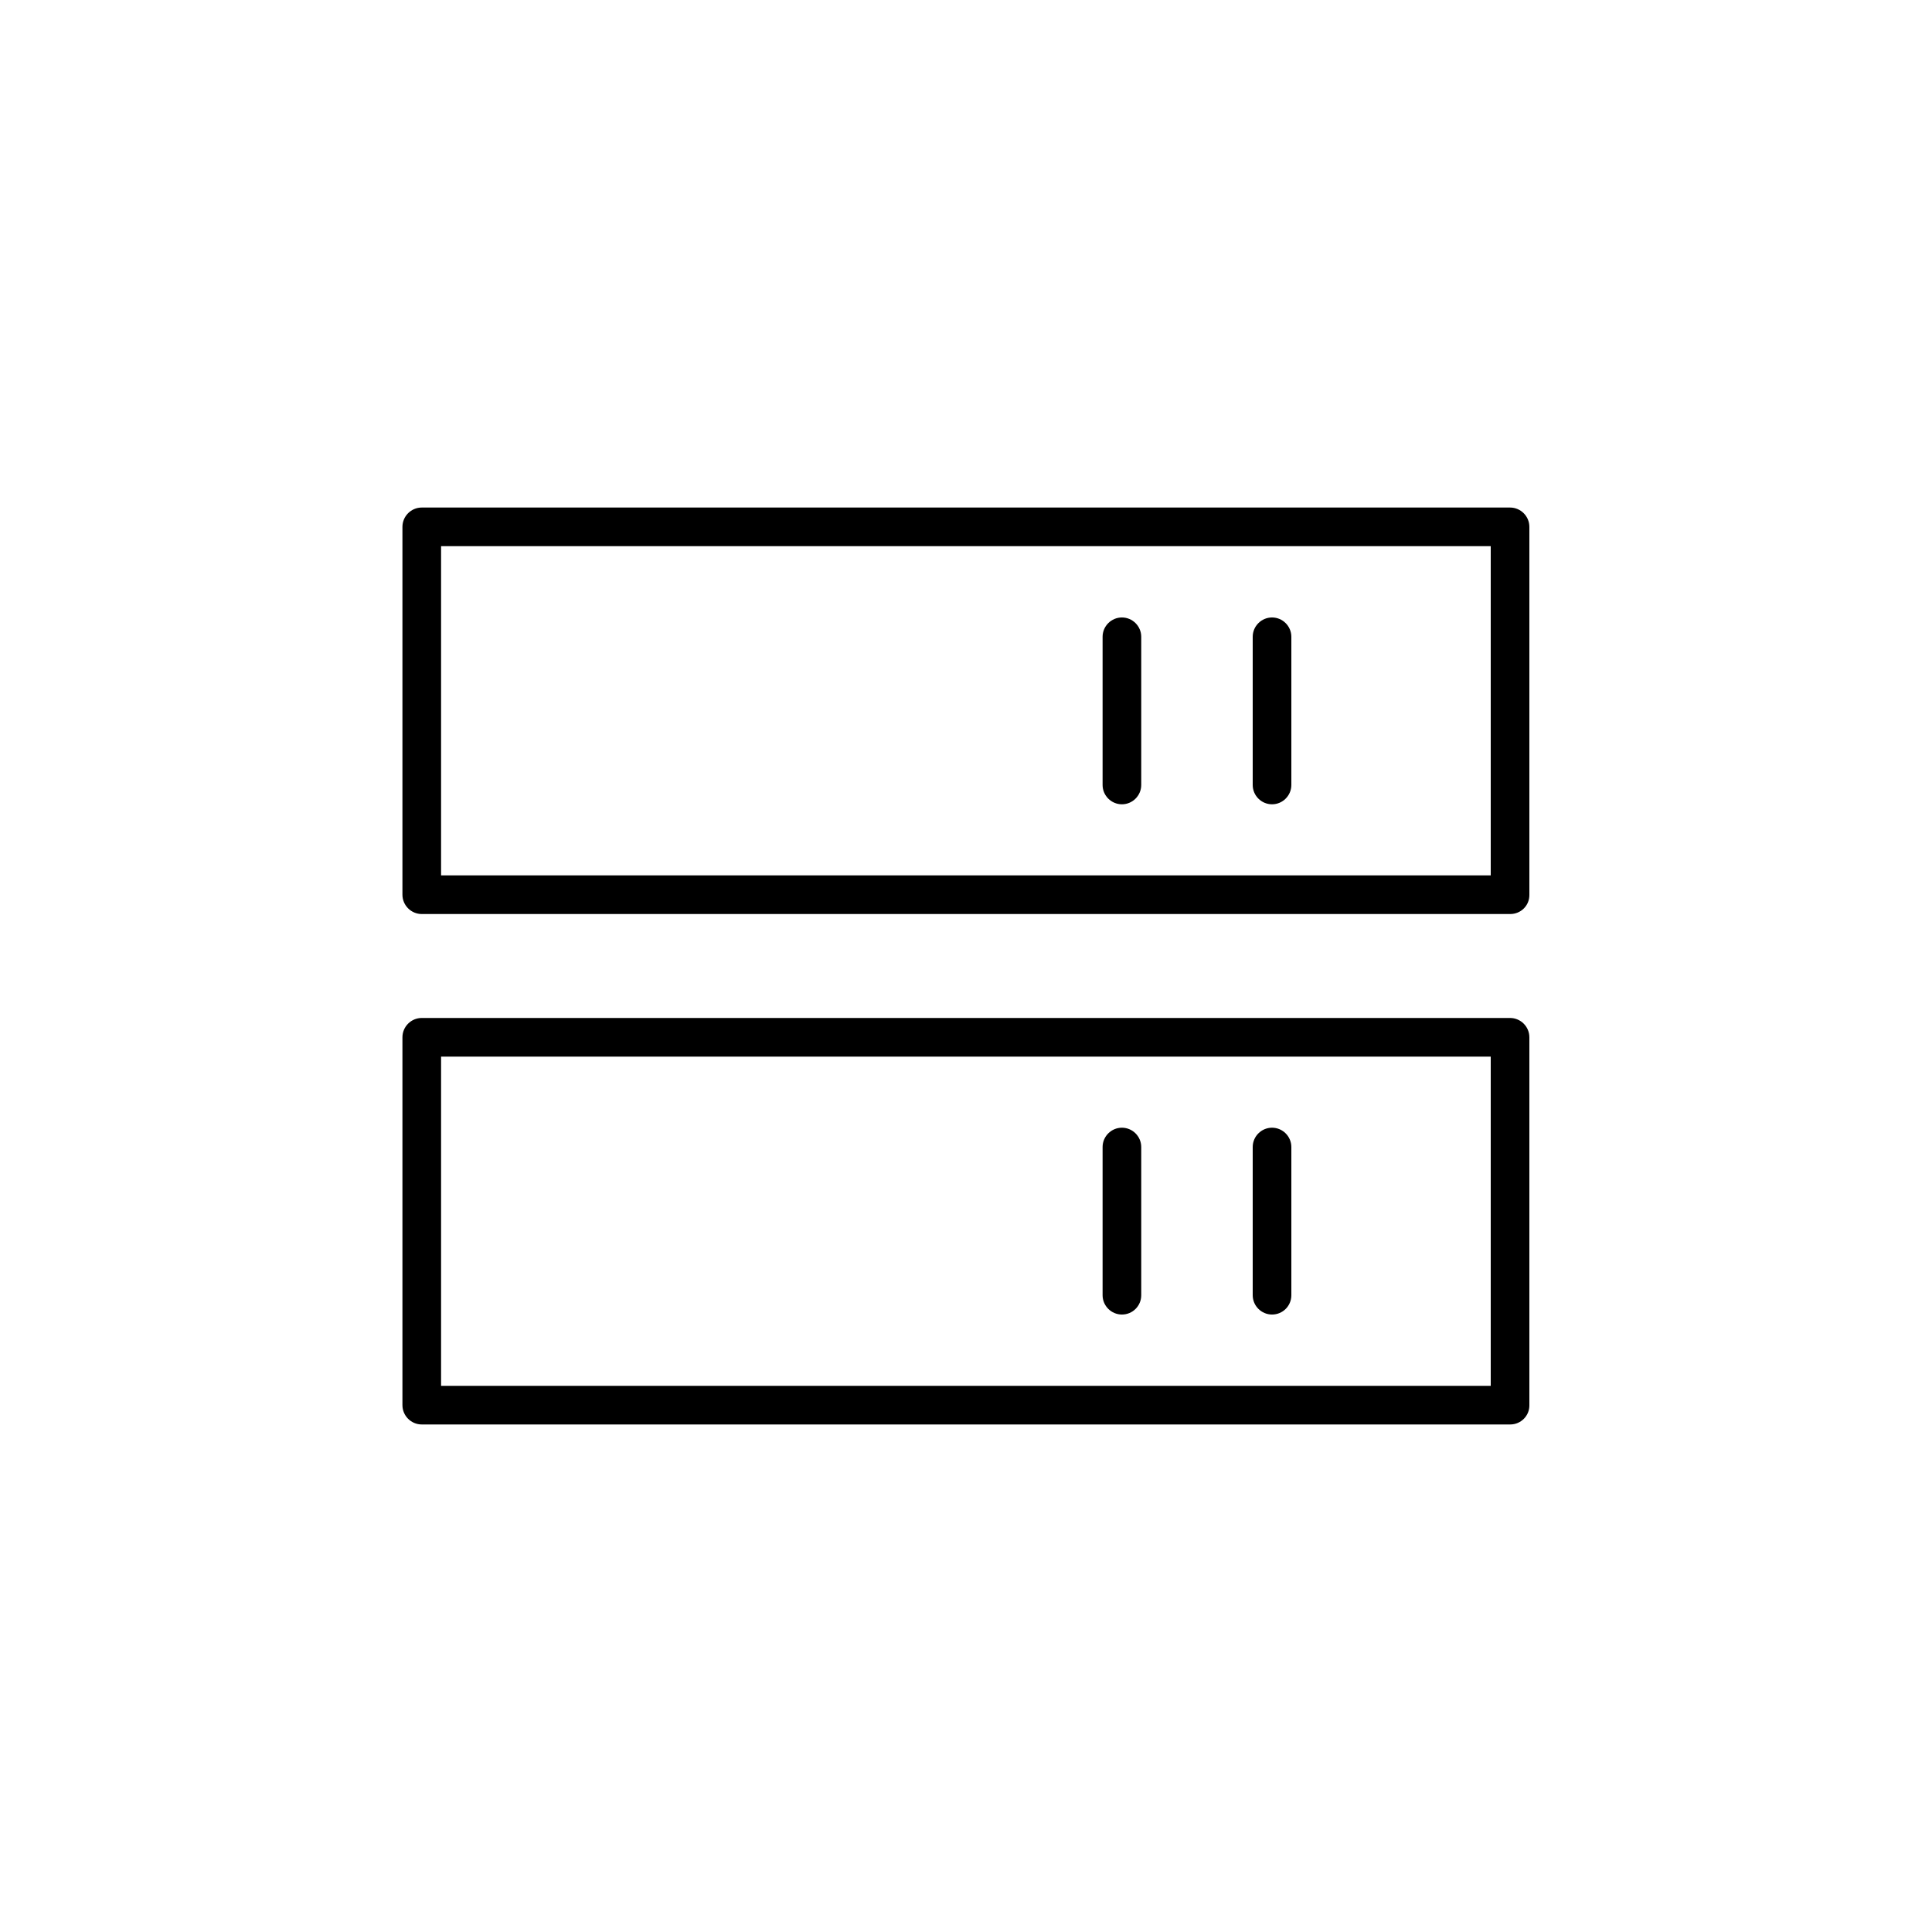
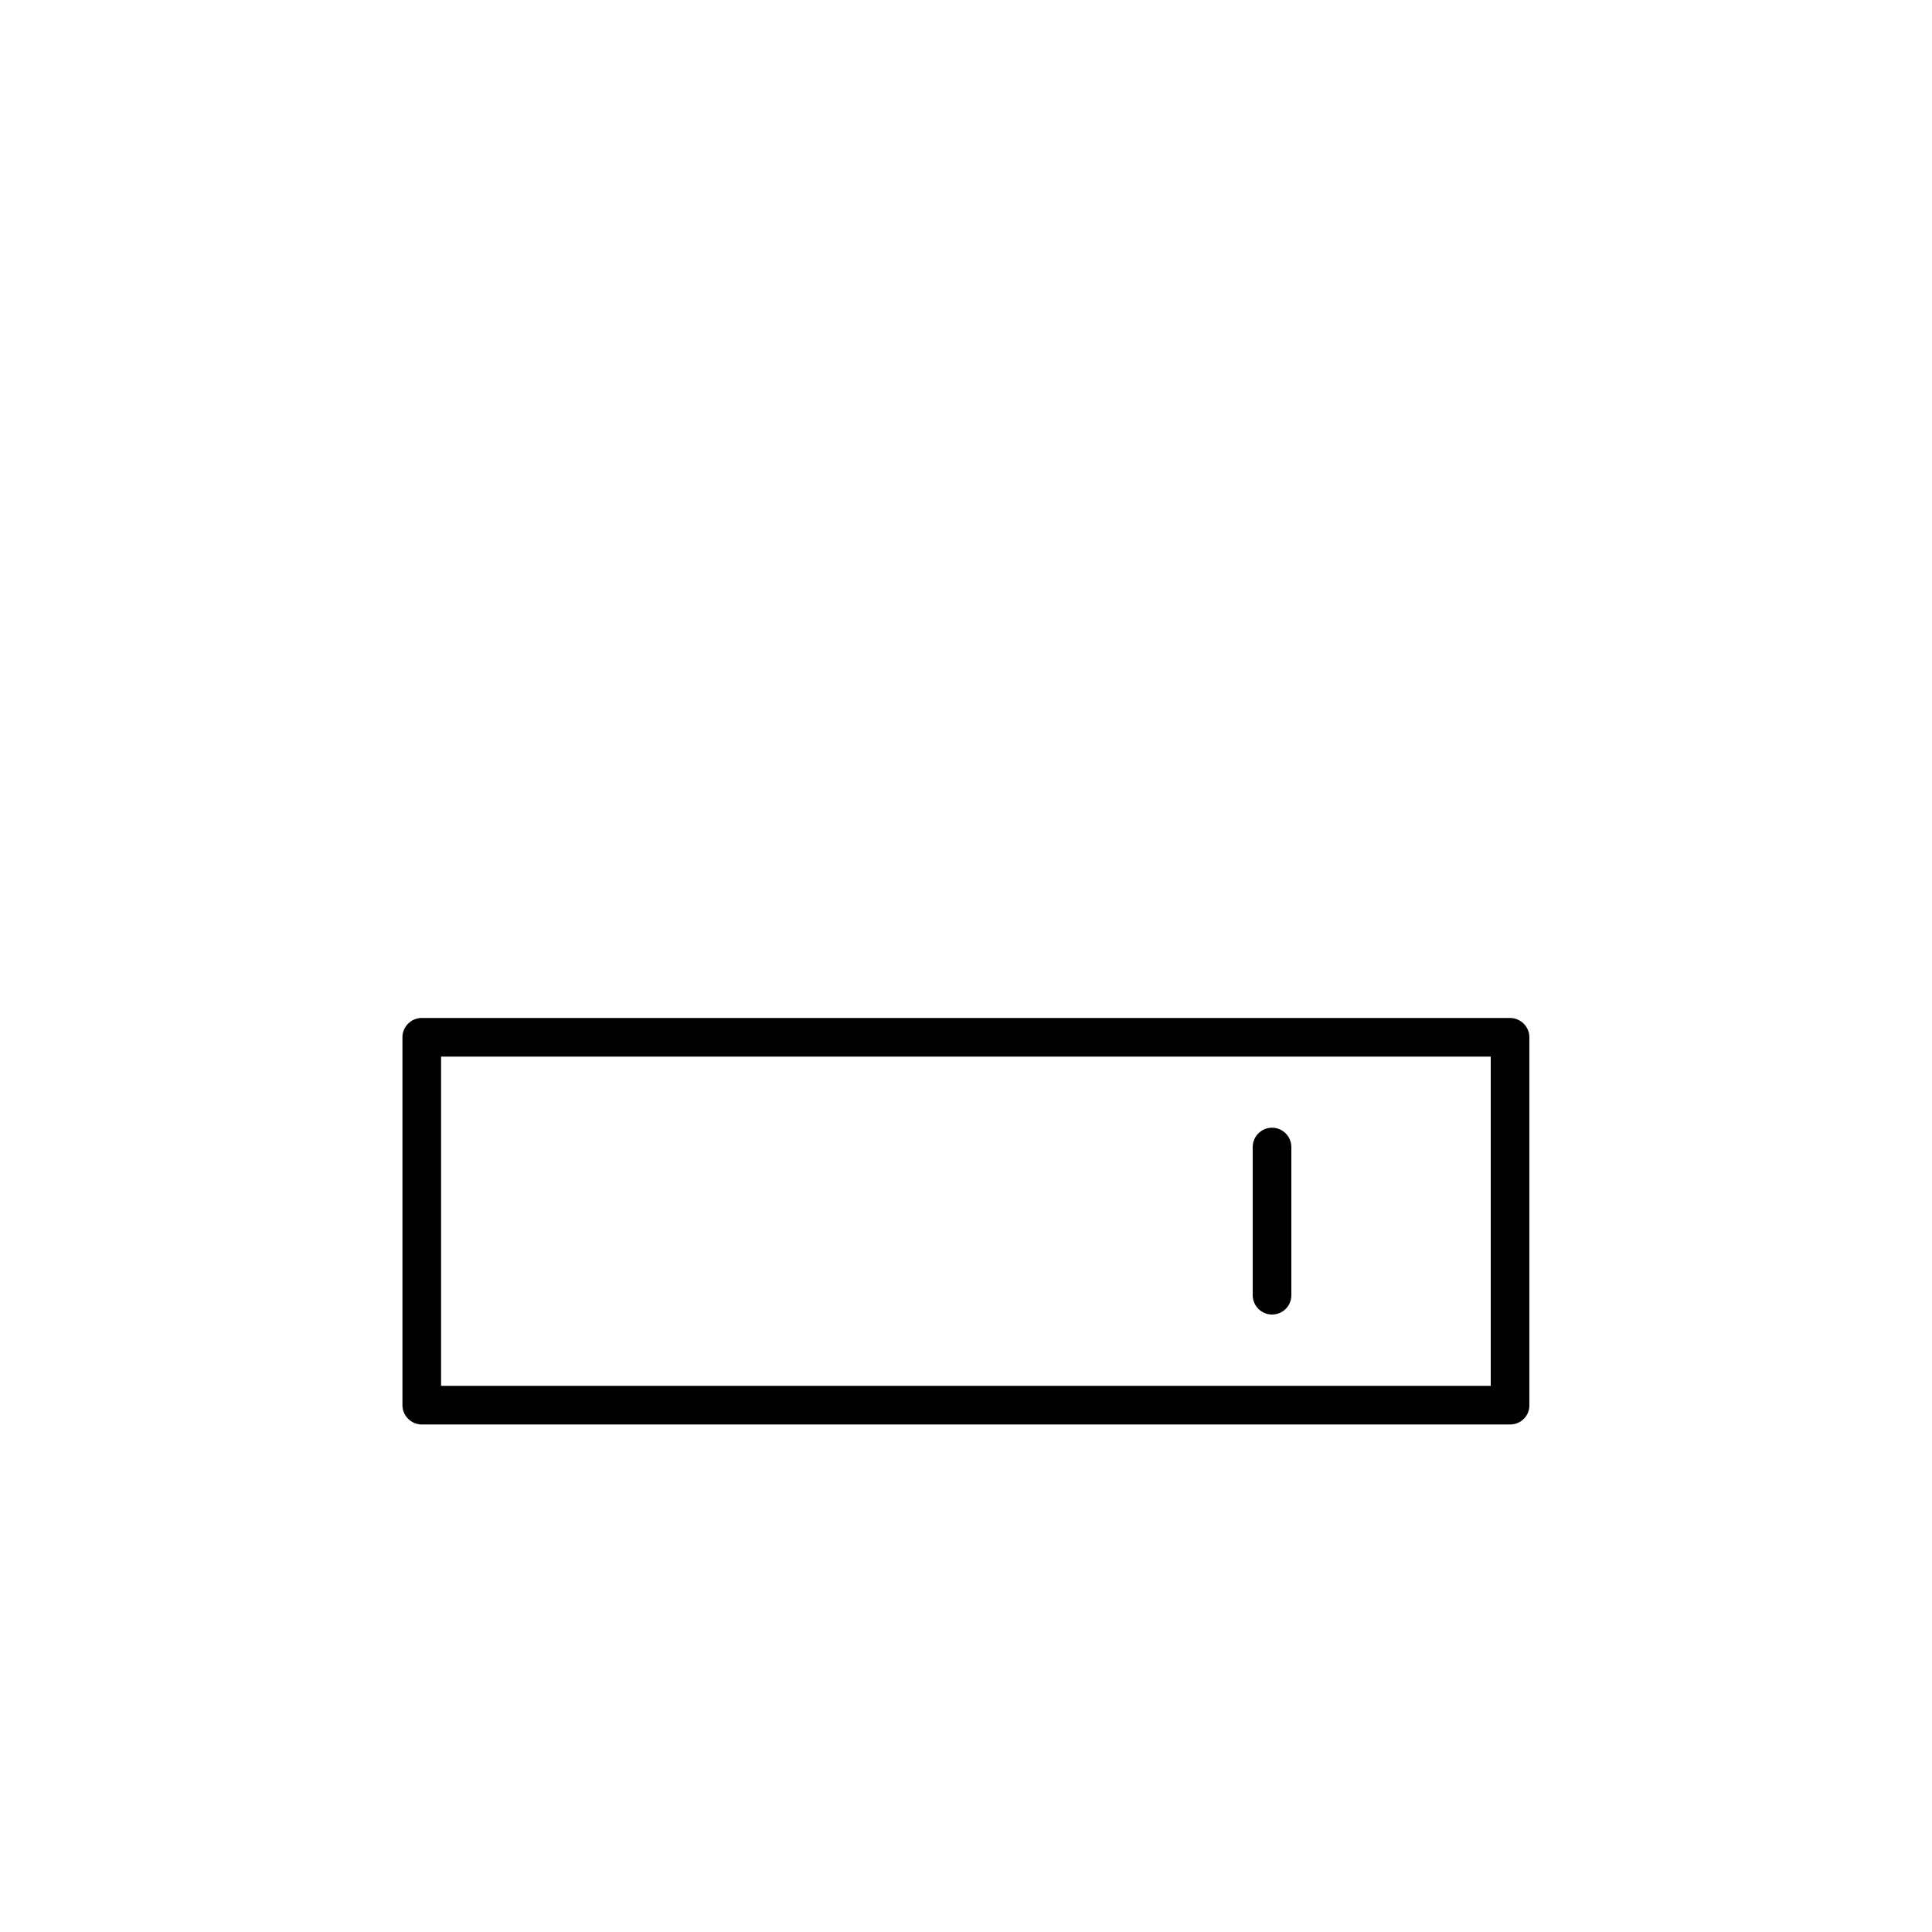
<svg xmlns="http://www.w3.org/2000/svg" id="Layer_1" x="0px" y="0px" viewBox="0 0 100 100" style="enable-background:new 0 0 100 100;" xml:space="preserve">
  <style type="text/css">	.st0{fill:none;stroke:#000000;stroke-width:2;stroke-miterlimit:10;}	.st1{fill:none;stroke:#000000;stroke-width:2;stroke-linecap:round;stroke-linejoin:round;stroke-miterlimit:10;}	.st2{fill:none;stroke:#FF4900;stroke-width:3.2;stroke-miterlimit:10;}	.st3{fill:#FF4900;}	.st4{fill:none;stroke:#FF4900;stroke-width:3.2;stroke-linecap:round;stroke-linejoin:round;stroke-miterlimit:10;}	.st5{fill:none;stroke:#FF4900;stroke-width:3.2;stroke-miterlimit:10;stroke-dasharray:3.732,3.732;}	.st6{fill:#010101;stroke:#FF4900;stroke-width:3.2;stroke-miterlimit:10;}	.st7{fill:none;stroke:#FF4900;stroke-width:3.2;stroke-linejoin:round;stroke-miterlimit:10;}	.st8{fill:none;stroke:#696969;stroke-width:1.783;stroke-linecap:round;stroke-linejoin:round;}	.st9{fill:none;stroke:#FF4900;stroke-width:6.258;stroke-linecap:round;stroke-linejoin:round;stroke-miterlimit:10;}	.st10{fill:none;stroke:#FF4900;stroke-width:6.258;stroke-linejoin:round;stroke-miterlimit:10;}	.st11{fill:none;stroke:#464646;stroke-width:1.5;stroke-linecap:round;stroke-linejoin:round;stroke-miterlimit:10;}	.st12{fill:#FFFFFF;stroke:#FF4900;stroke-width:3.2;stroke-linecap:round;stroke-linejoin:round;stroke-miterlimit:10;}			.st13{fill-rule:evenodd;clip-rule:evenodd;fill:none;stroke:#FF4900;stroke-width:3.2;stroke-linecap:round;stroke-linejoin:round;stroke-miterlimit:10;}	.st14{fill:none;stroke:#FF4900;stroke-width:3.759;stroke-linecap:round;stroke-linejoin:round;stroke-miterlimit:10;}	.st15{fill:none;stroke:#464646;stroke-width:1.604;stroke-linecap:round;stroke-linejoin:round;stroke-miterlimit:10;}	.st16{fill:none;stroke:#FF4900;stroke-width:5;stroke-linejoin:round;stroke-miterlimit:10;}	.st17{fill:none;stroke:#000000;stroke-width:5;stroke-linejoin:round;stroke-miterlimit:10;}	.st18{fill:none;stroke:#FFFFFF;stroke-width:5;stroke-linejoin:round;stroke-miterlimit:10;}</style>
  <g>
    <g>
      <g>
        <g>
-           <path d="M78.17,47.31H21.83c-0.55,0-1-0.45-1-1V27.27c0-0.55,0.45-1,1-1h56.33c0.55,0,1,0.45,1,1v19.04     C79.17,46.87,78.72,47.31,78.17,47.31z M22.83,45.31h54.33V28.27H22.83V45.31z" />
-         </g>
+           </g>
        <g>
-           <path d="M58.07,41.63c-0.55,0-1-0.45-1-1v-7.67c0-0.55,0.45-1,1-1s1,0.45,1,1v7.67C59.07,41.18,58.62,41.63,58.07,41.63z" />
-         </g>
+           </g>
        <g>
-           <path d="M65.84,41.63c-0.55,0-1-0.45-1-1v-7.67c0-0.55,0.45-1,1-1s1,0.45,1,1v7.67C66.84,41.18,66.39,41.63,65.84,41.63z" />
-         </g>
+           </g>
      </g>
      <g>
        <g>
          <path d="M78.17,73.73H21.83c-0.55,0-1-0.45-1-1V53.69c0-0.55,0.45-1,1-1h56.33c0.55,0,1,0.45,1,1v19.04     C79.17,73.28,78.72,73.73,78.17,73.73z M22.83,71.73h54.33V54.69H22.83V71.73z" />
        </g>
        <g>
-           <path d="M58.07,68.04c-0.55,0-1-0.45-1-1v-7.67c0-0.55,0.45-1,1-1s1,0.45,1,1v7.67C59.07,67.6,58.62,68.04,58.07,68.04z" />
-         </g>
+           </g>
        <g>
          <path d="M65.84,68.04c-0.55,0-1-0.45-1-1v-7.67c0-0.55,0.45-1,1-1s1,0.45,1,1v7.67C66.84,67.6,66.39,68.04,65.84,68.04z" />
        </g>
      </g>
    </g>
  </g>
</svg>